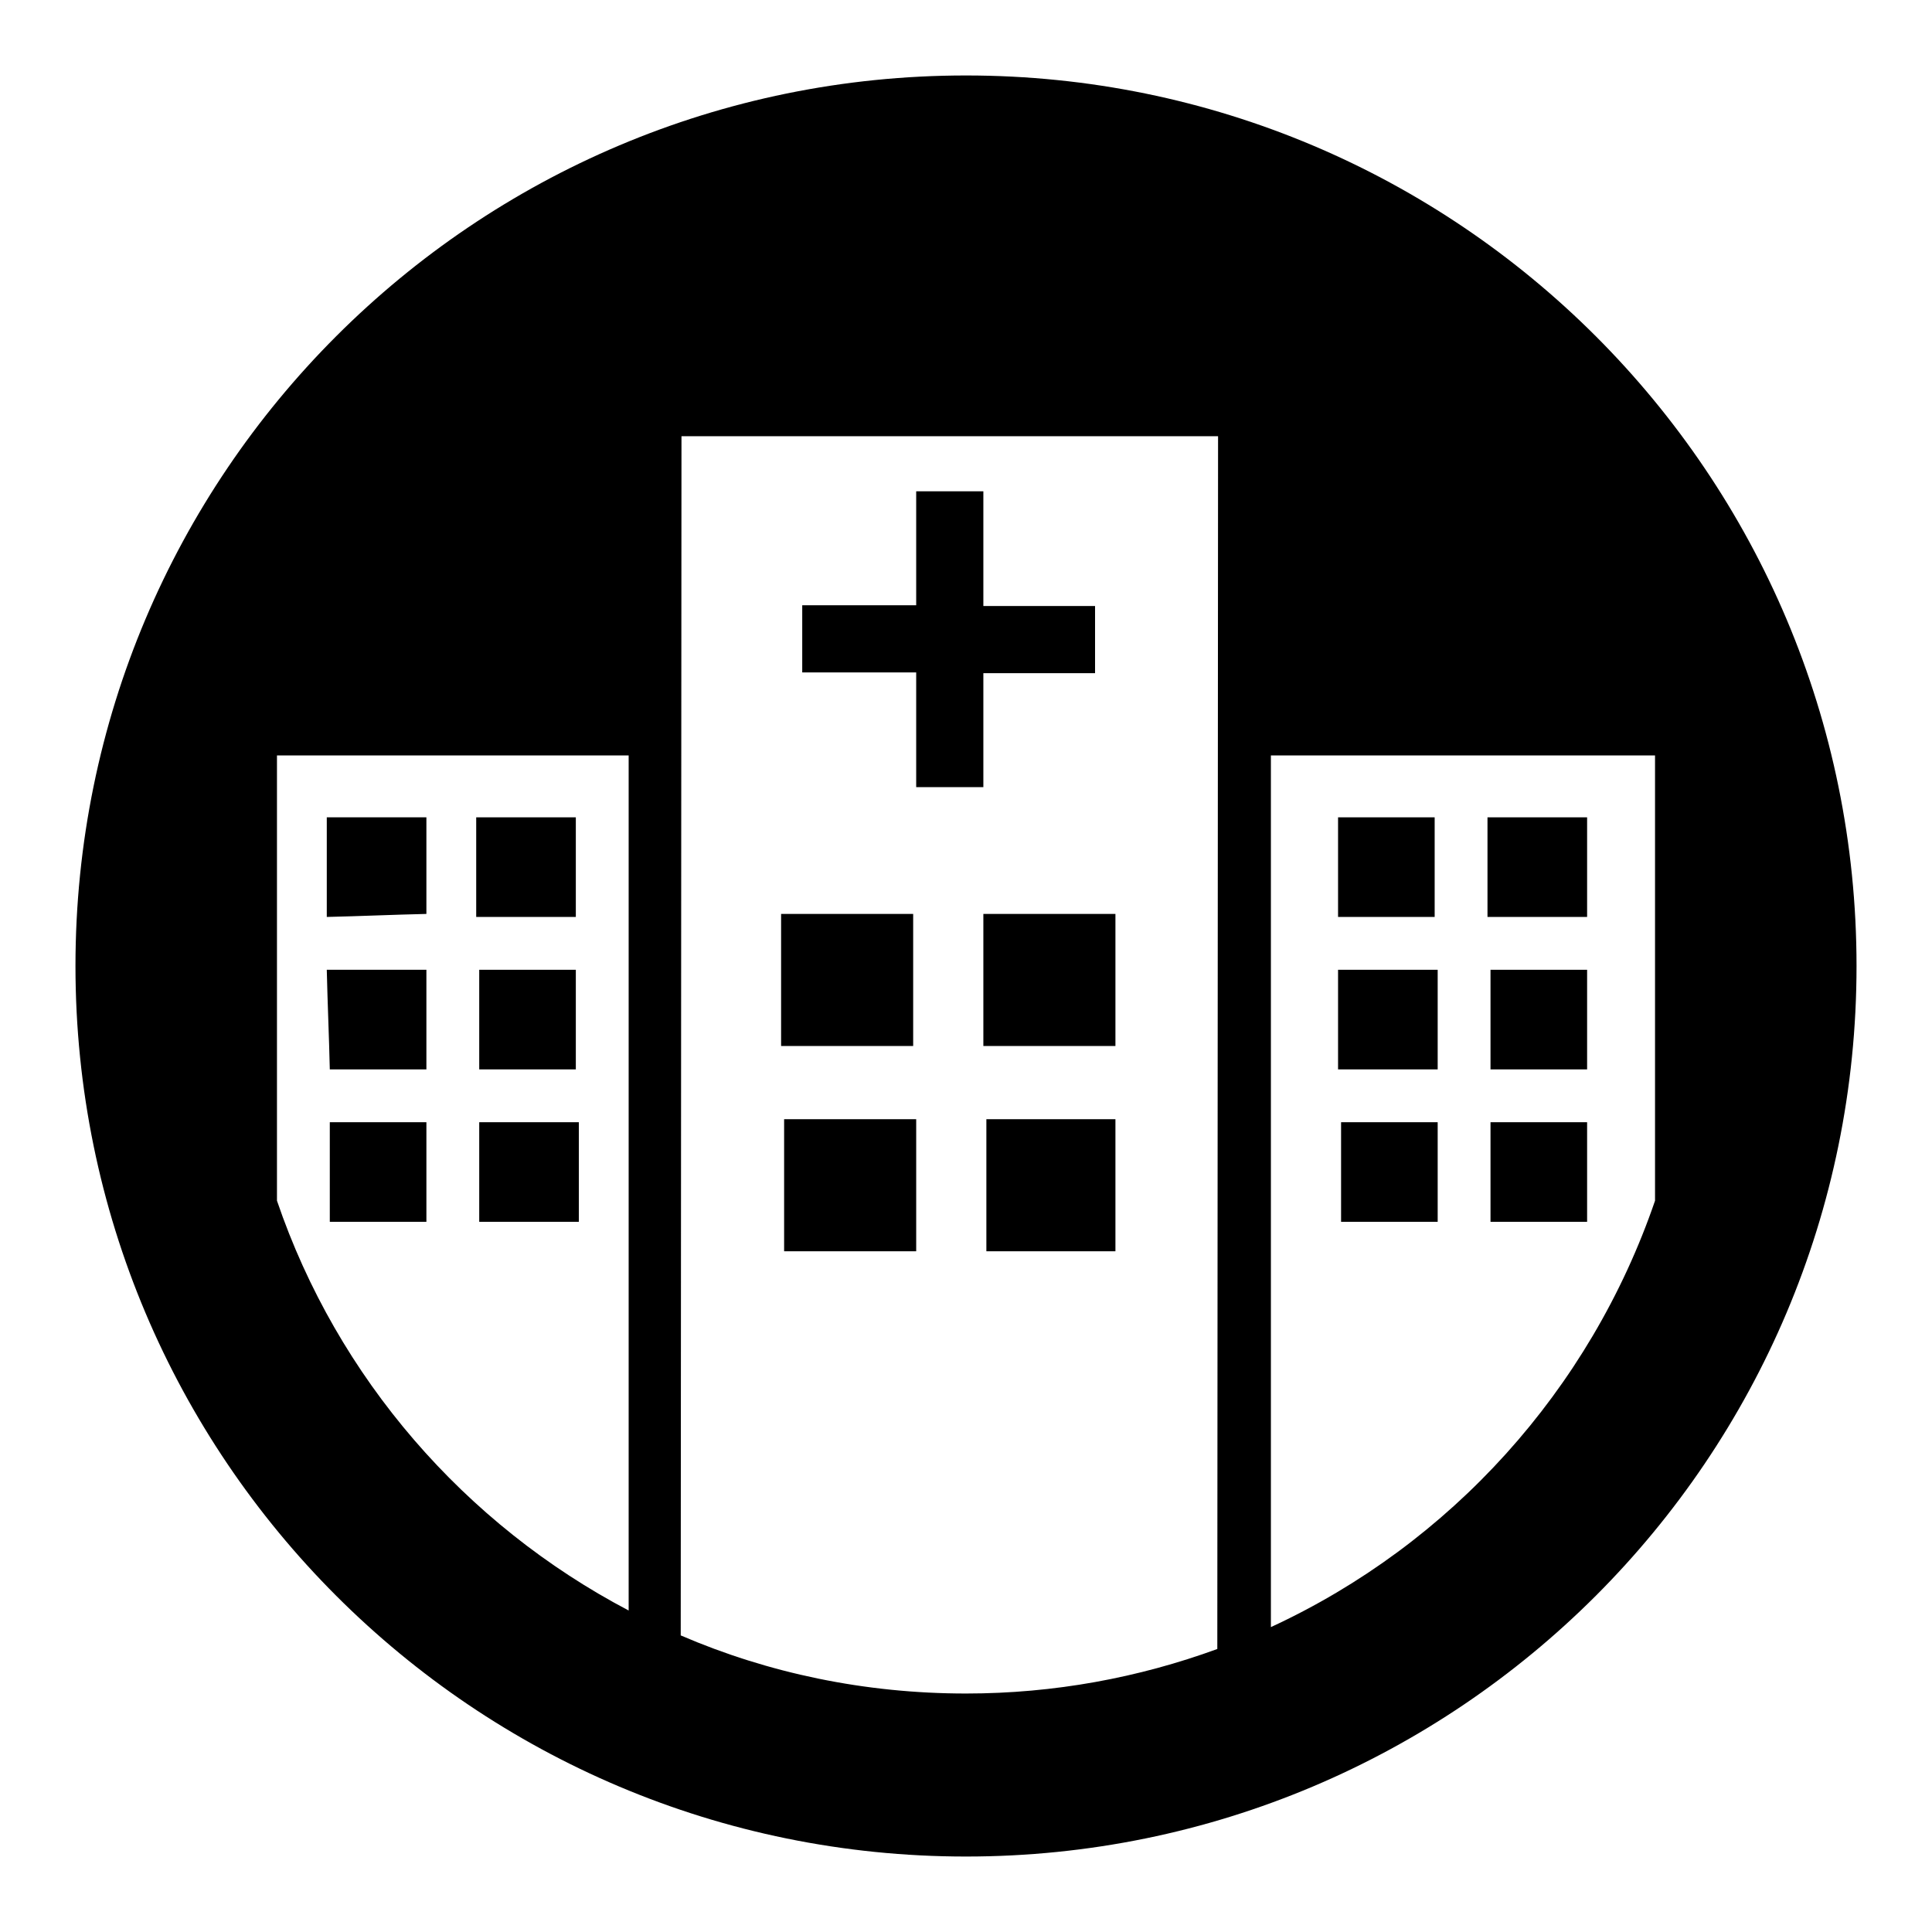
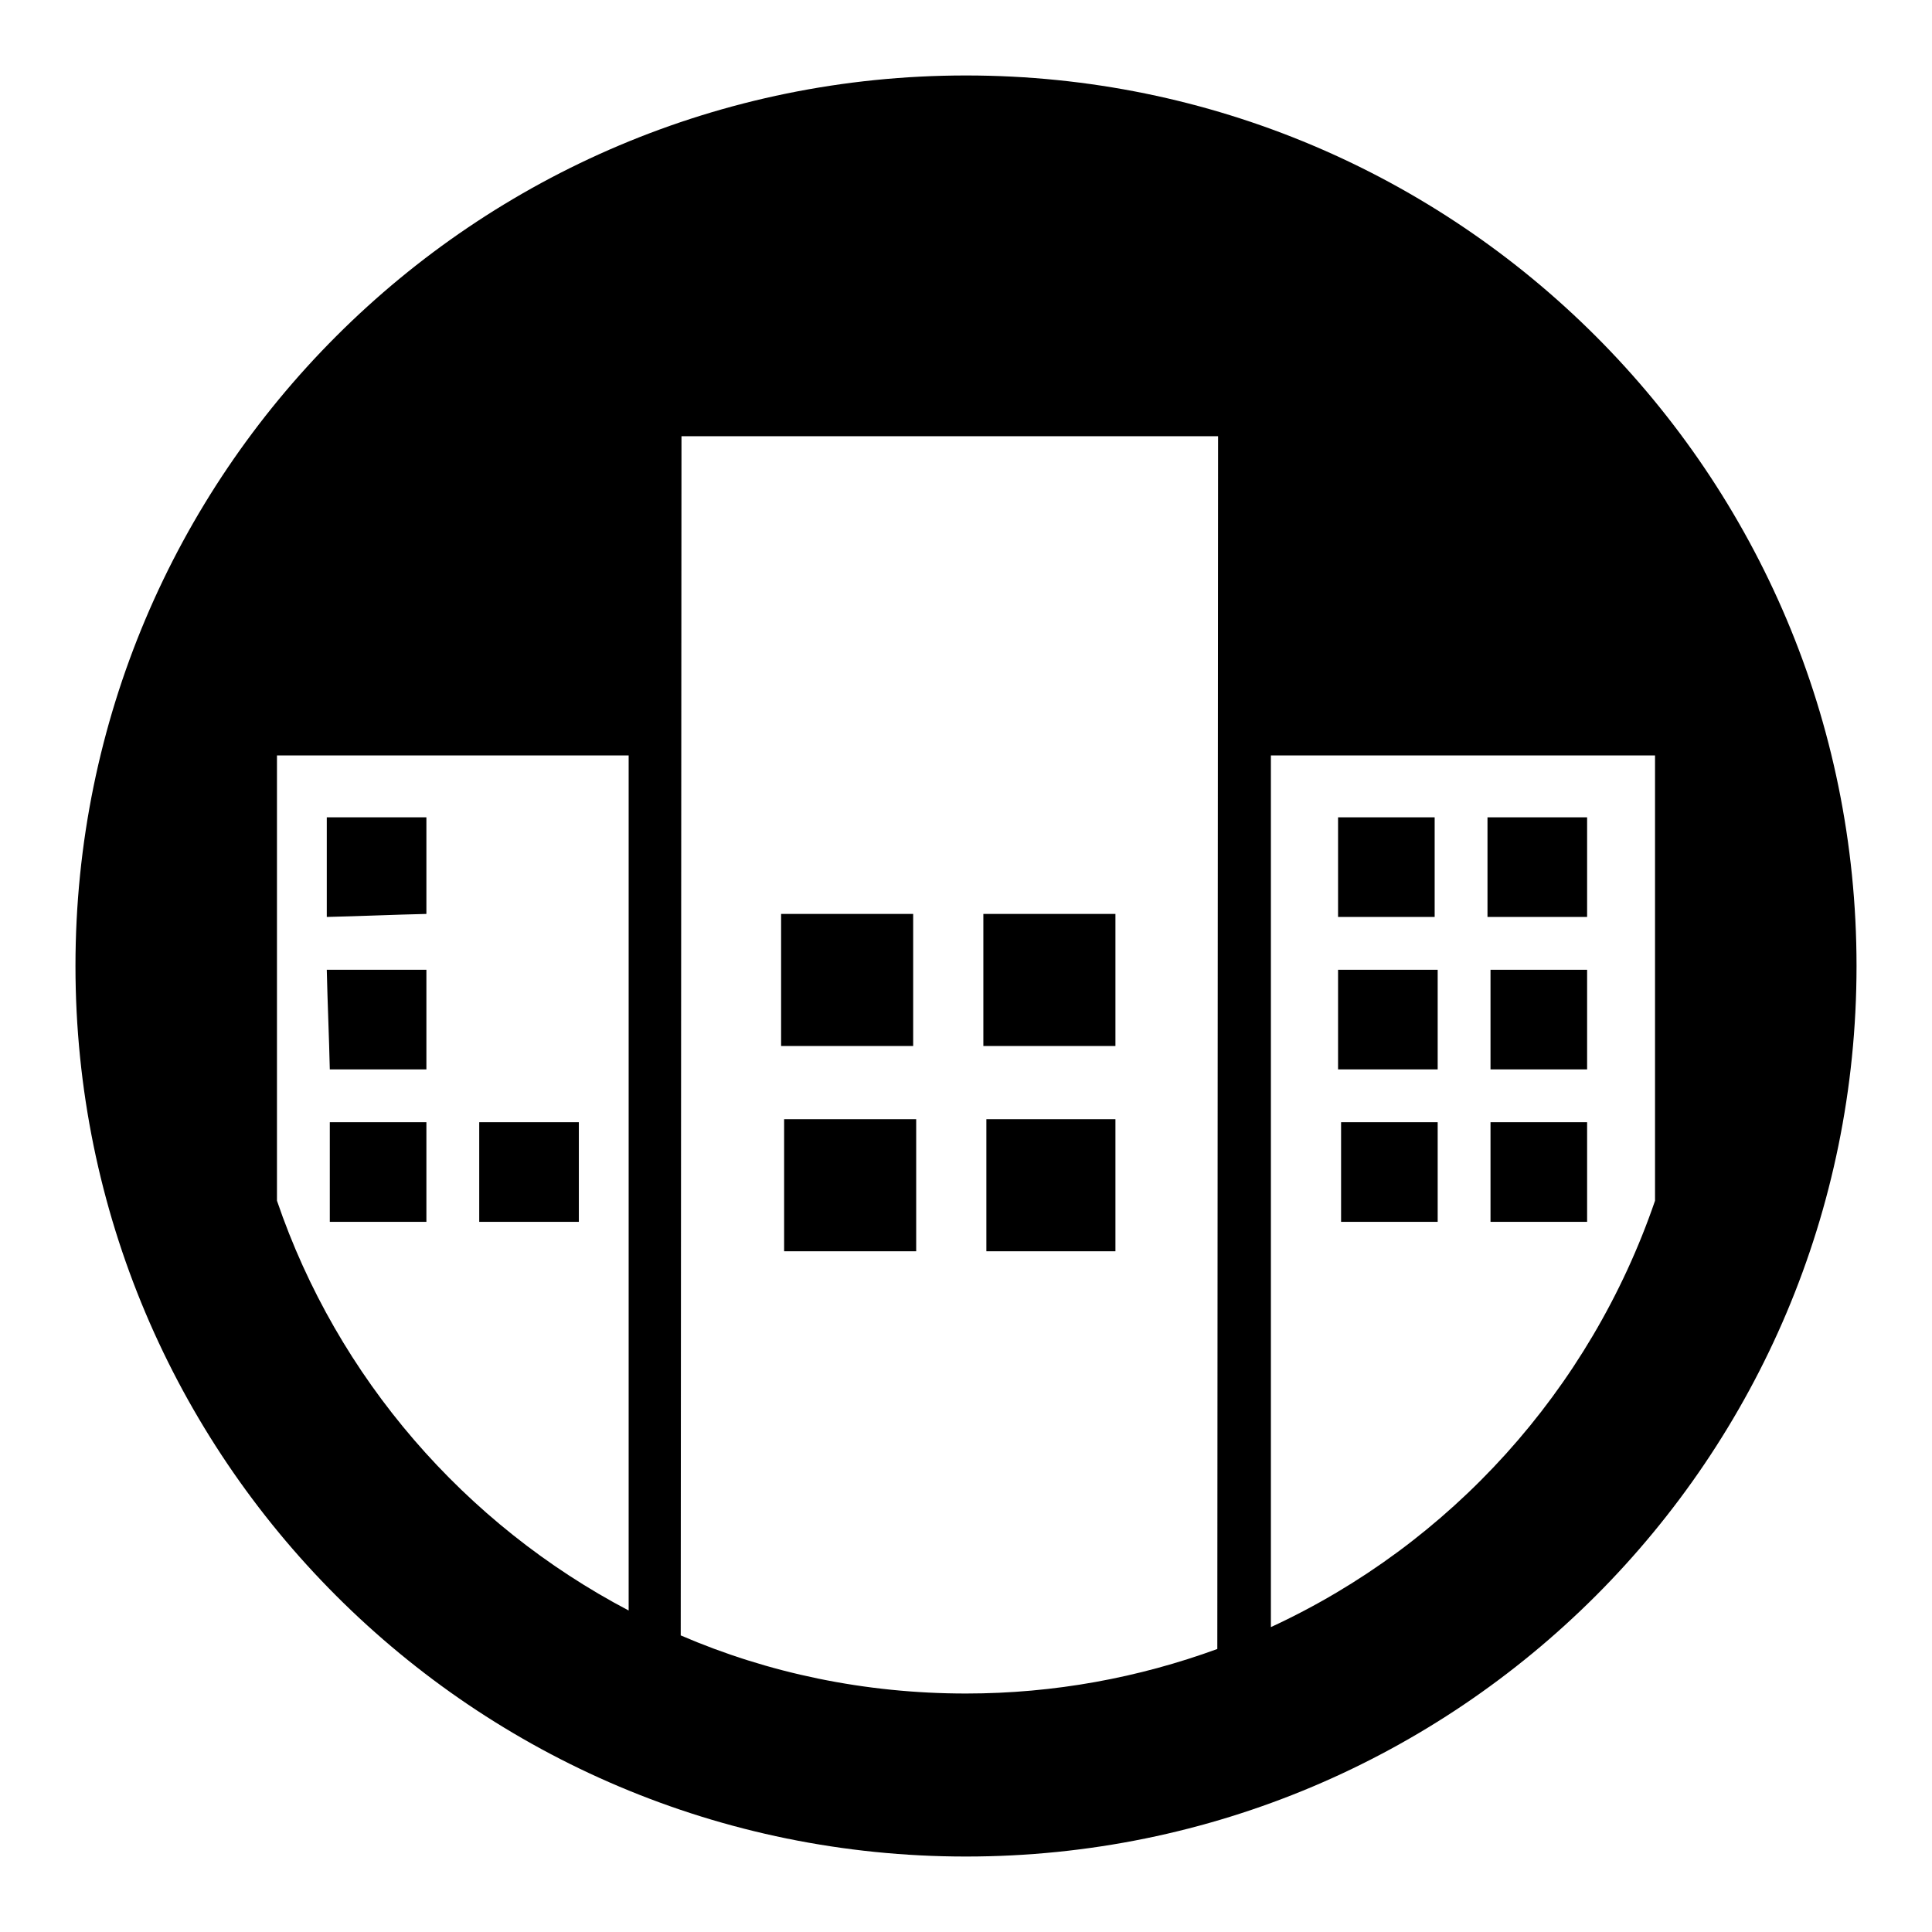
<svg xmlns="http://www.w3.org/2000/svg" version="1.1" x="0px" y="0px" viewBox="0 0 256 256" enable-background="new 0 0 256 256" xml:space="preserve">
  <g>
    <g>
      <path fill="#000000" d="M56.5,141.7L56.5,141.7v-13.2H43.3c0.1,4.4,0.3,8.8,0.4,13.2H56.5z" />
      <path fill="#000000" d="M103.5,121.1H121v17.5h-17.5V121.1z" />
-       <path fill="#000000" d="M130.3,89.2h14.8v-8.9h-14.8V65.1h-8.9v15.1h-15.1v8.9h15.1v15.2h8.9V89.2z" />
      <path fill="#000000" d="M56.5,121.1v-12.8H43.3v13.2C47.7,121.4,52.1,121.2,56.5,121.1L56.5,121.1z" />
      <path fill="#000000" d="M103.9,148.3h17.5v17.5h-17.5V148.3L103.9,148.3z" />
      <path fill="#000000" d="M63.5,148.7h13.2v13.2H63.5V148.7L63.5,148.7z" />
-       <path fill="#000000" d="M63.5,128.5h12.8v13.2H63.5V128.5z" />
      <path fill="#000000" d="M43.7,148.7h12.8v13.2H43.7V148.7z" />
-       <path fill="#000000" d="M63.1,108.3h13.2v13.2H63.1V108.3z" />
      <path fill="#000000" d="M130.3,121.1h17.5v17.5h-17.5V121.1z" />
      <path fill="#000000" d="M197.5,128.5h12.8v13.2h-12.8V128.5z" />
      <path fill="#000000" d="M197.5,148.7h12.8v13.2h-12.8V148.7z" />
      <path fill="#000000" d="M177.3,128.5h13.2v13.2h-13.2V128.5z" />
      <path fill="#000000" d="M197.1,108.3h13.2v13.2h-13.2V108.3z" />
      <path fill="#000000" d="M130.7,148.3h17.1v17.5h-17.1V148.3L130.7,148.3z" />
      <path fill="#000000" d="M128,10C62.8,10,10,62.8,10,128c0,65.2,52.8,118,118,118c65.2,0,118-52.8,118-118C246,62.8,193.2,10,128,10z M83.3,213.4c-21.7-11.4-38.6-30.8-46.6-54.3v-59h46.6V213.4z M161.3,218.5c-10.4,3.8-21.6,5.9-33.3,5.9c-13.4,0-26.2-2.7-37.8-7.7l0.1-158.9h71.1l0,0L161.3,218.5z M168.4,215.6V100.1h50.9v59C210.7,184.2,192.2,204.6,168.4,215.6z" />
      <path fill="#000000" d="M177.3,108.3h12.8v13.2h-12.8V108.3z" />
      <path fill="#000000" d="M177.7,148.7h12.8v13.2h-12.8V148.7z" />
    </g>
  </g>
</svg>